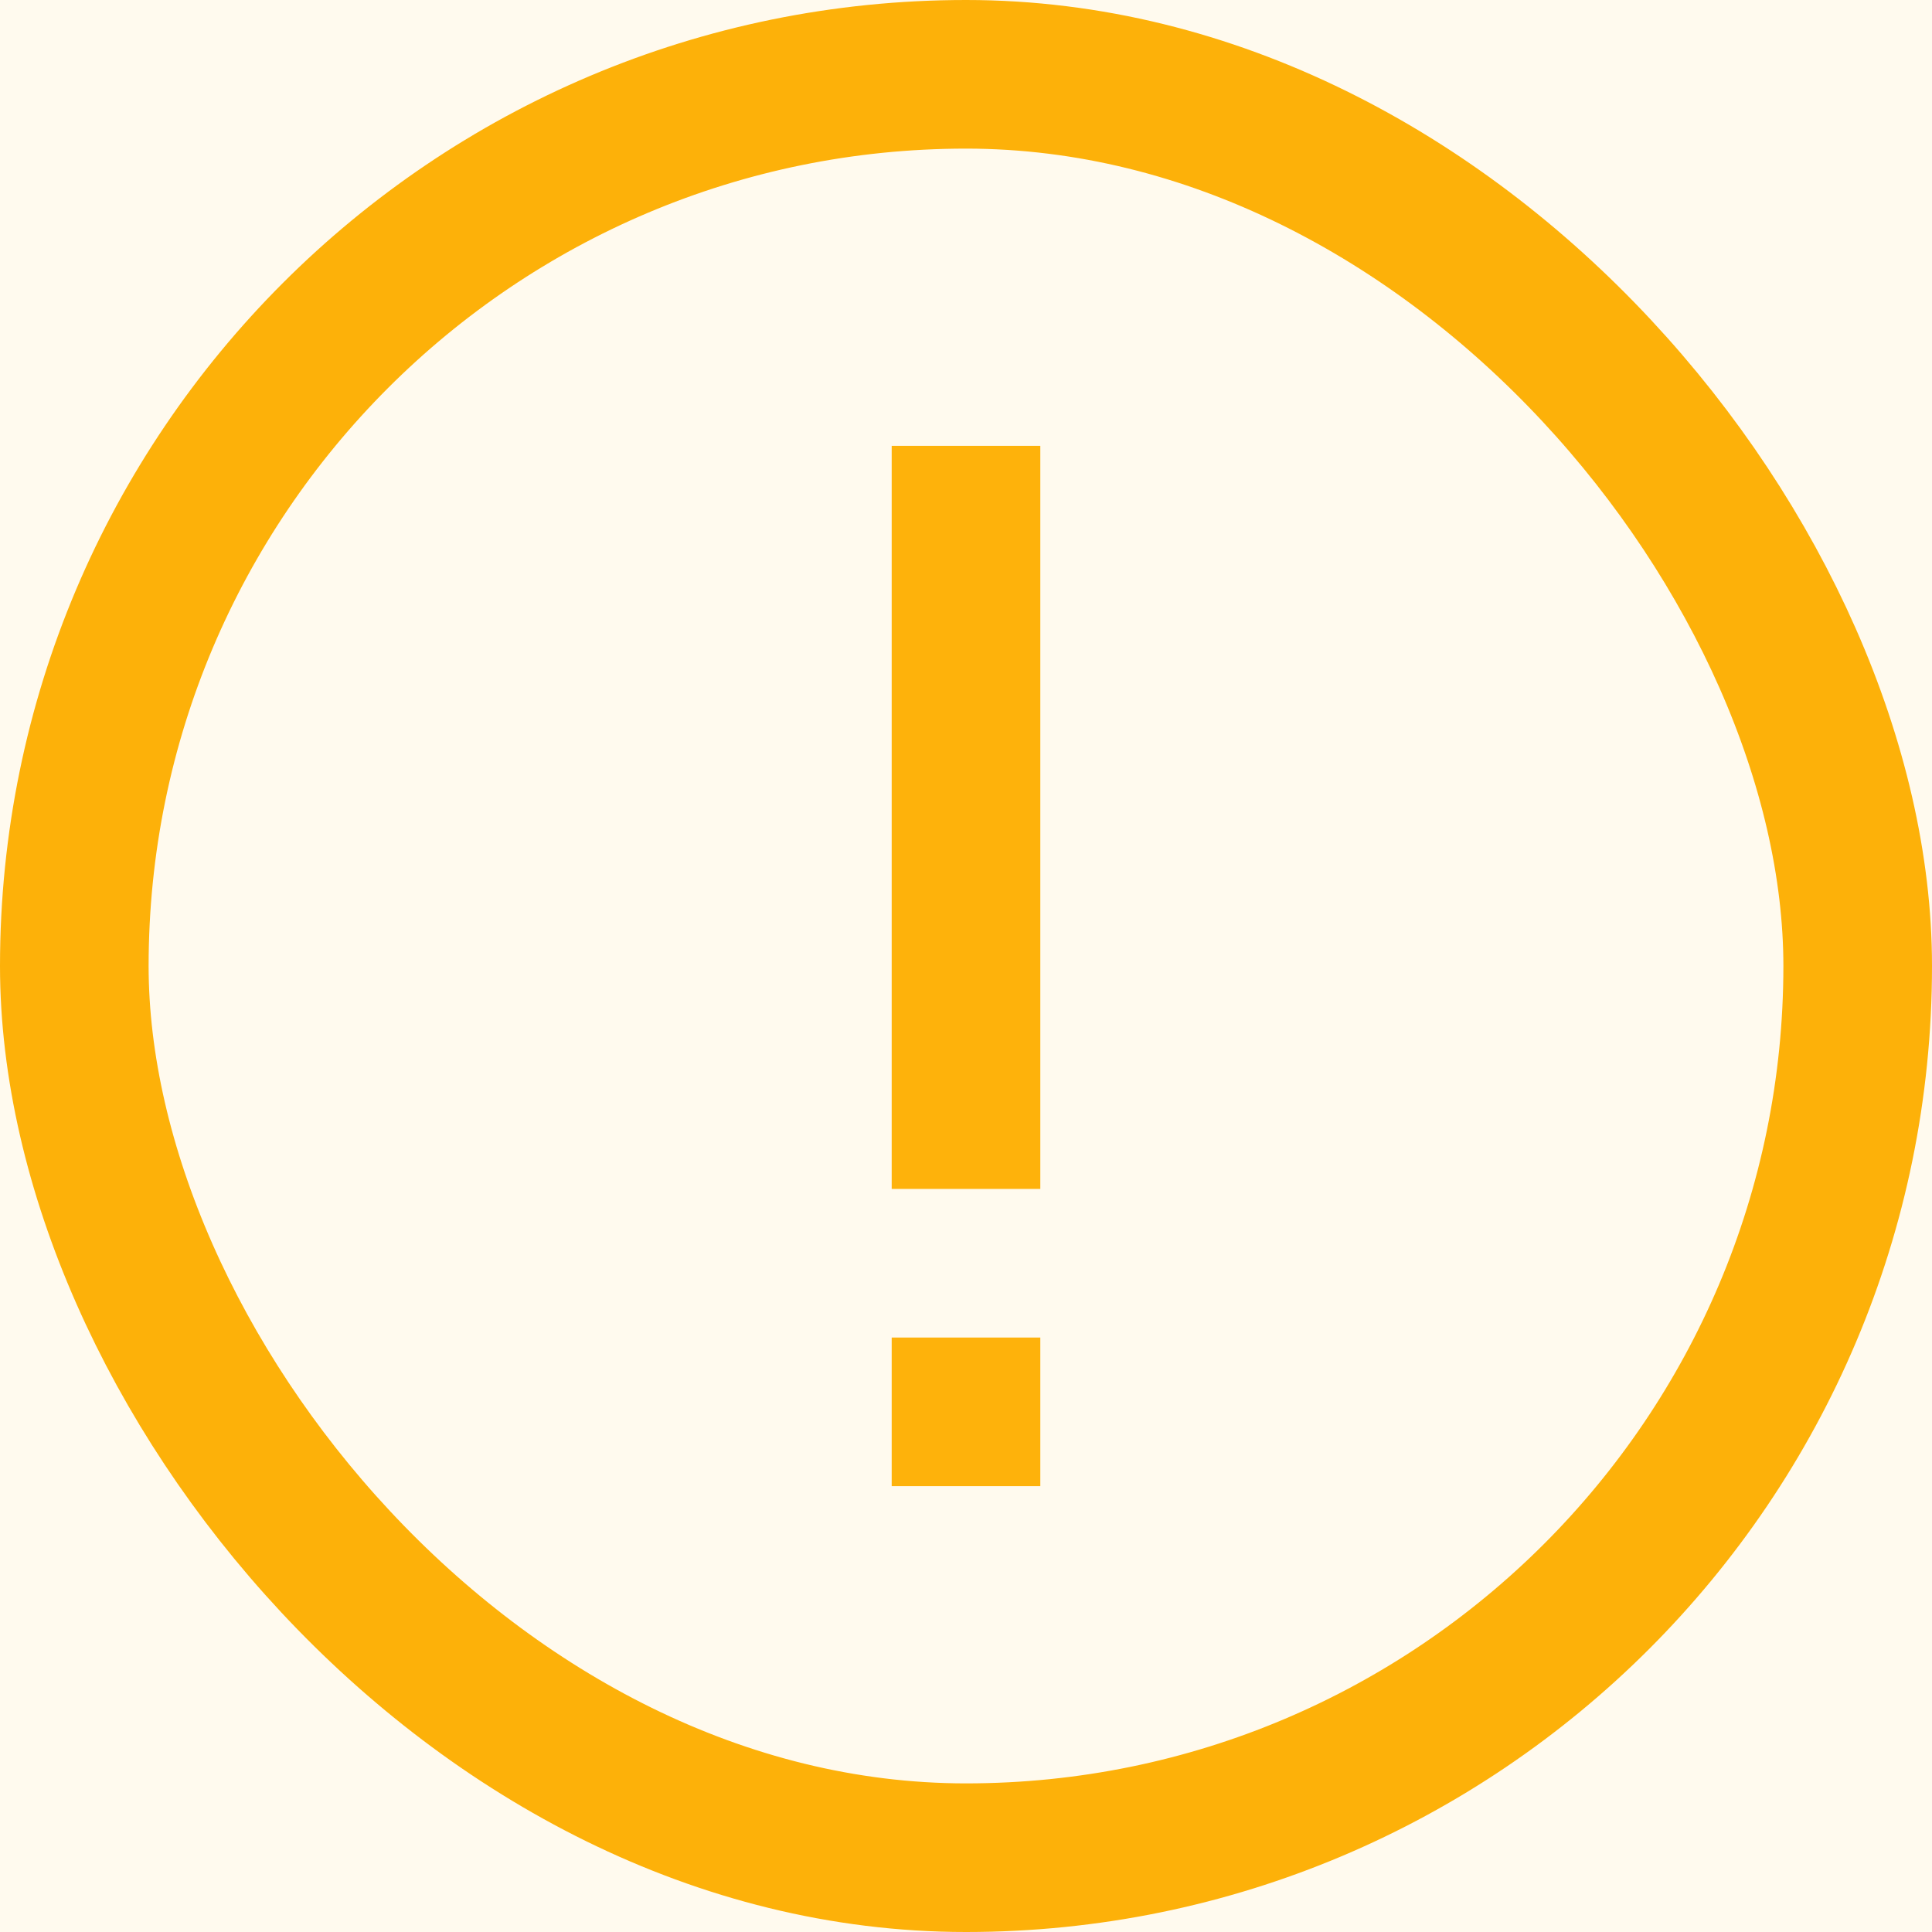
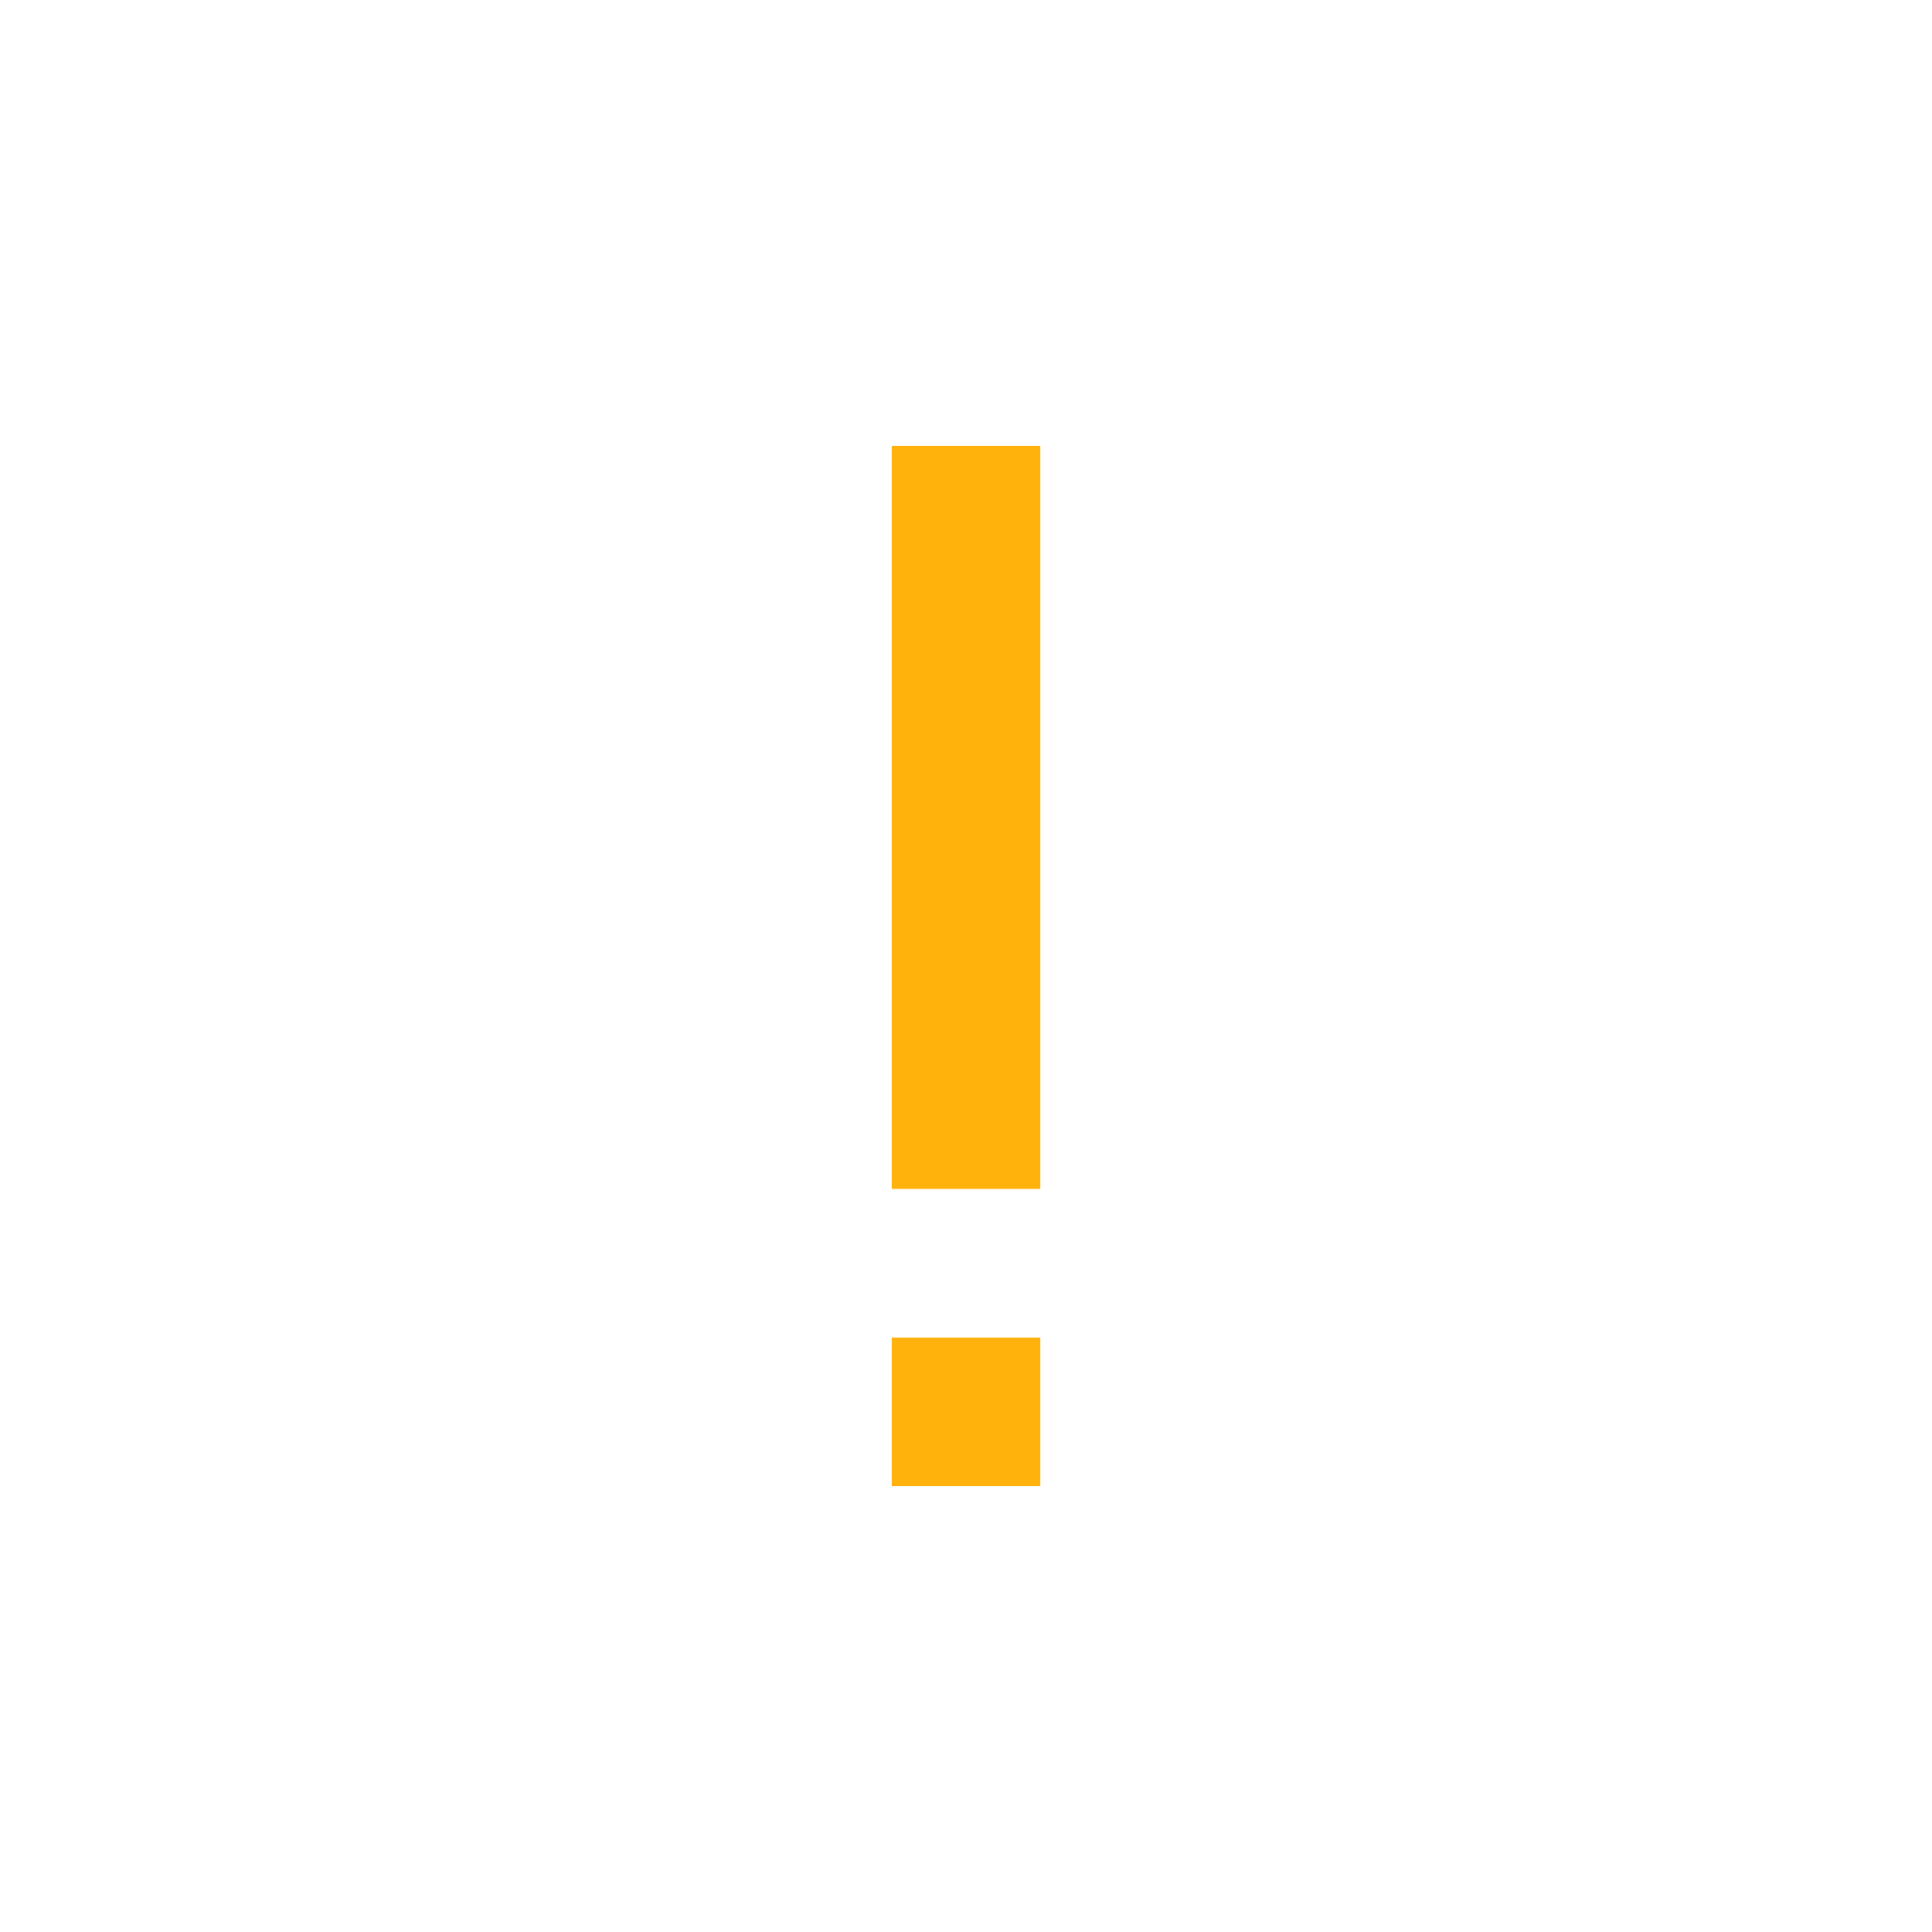
<svg xmlns="http://www.w3.org/2000/svg" width="26px" height="26px" viewBox="0 0 26 26" version="1.1">
  <title>C60AE81B-089E-41B6-953E-4A0E6C218196</title>
  <desc>Created with sketchtool.</desc>
  <g id="HUGO-Component-Styling-V2" stroke="none" stroke-width="1" fill="none" fill-rule="evenodd">
    <g id="Documentation-Components-" transform="translate(-442, -727)">
-       <rect fill="#FFFFFF" x="0" y="0" width="1684" height="2492" />
      <g id="documentation/callout/warning" transform="translate(427, 712)">
        <g id="Info-Notification-callout" fill="#FFFAEE" stroke="#FDB109" stroke-opacity="0.4">
-           <rect id="Rectangle-29" x="0.5" y="0.5" width="759" height="55" rx="2" />
-         </g>
+           </g>
        <g id="documentation/callout/icon/warning" transform="translate(15, 15)">
          <g id="ic_warning_24px" transform="translate(1, 1)">
-             <rect id="Rectangle-8-Copy-8" stroke="#FDB109" stroke-width="2" x="0" y="0" width="24" height="24" rx="12" />
            <g id="Group" transform="translate(11, 5)" fill="#FEB20B">
              <rect id="Rectangle" x="0" y="0" width="2" height="10" />
              <rect id="Rectangle" transform="translate(1, 13) scale(1, -1) translate(-1, -13) " x="0" y="12" width="2" height="2" />
            </g>
          </g>
        </g>
      </g>
    </g>
  </g>
</svg>